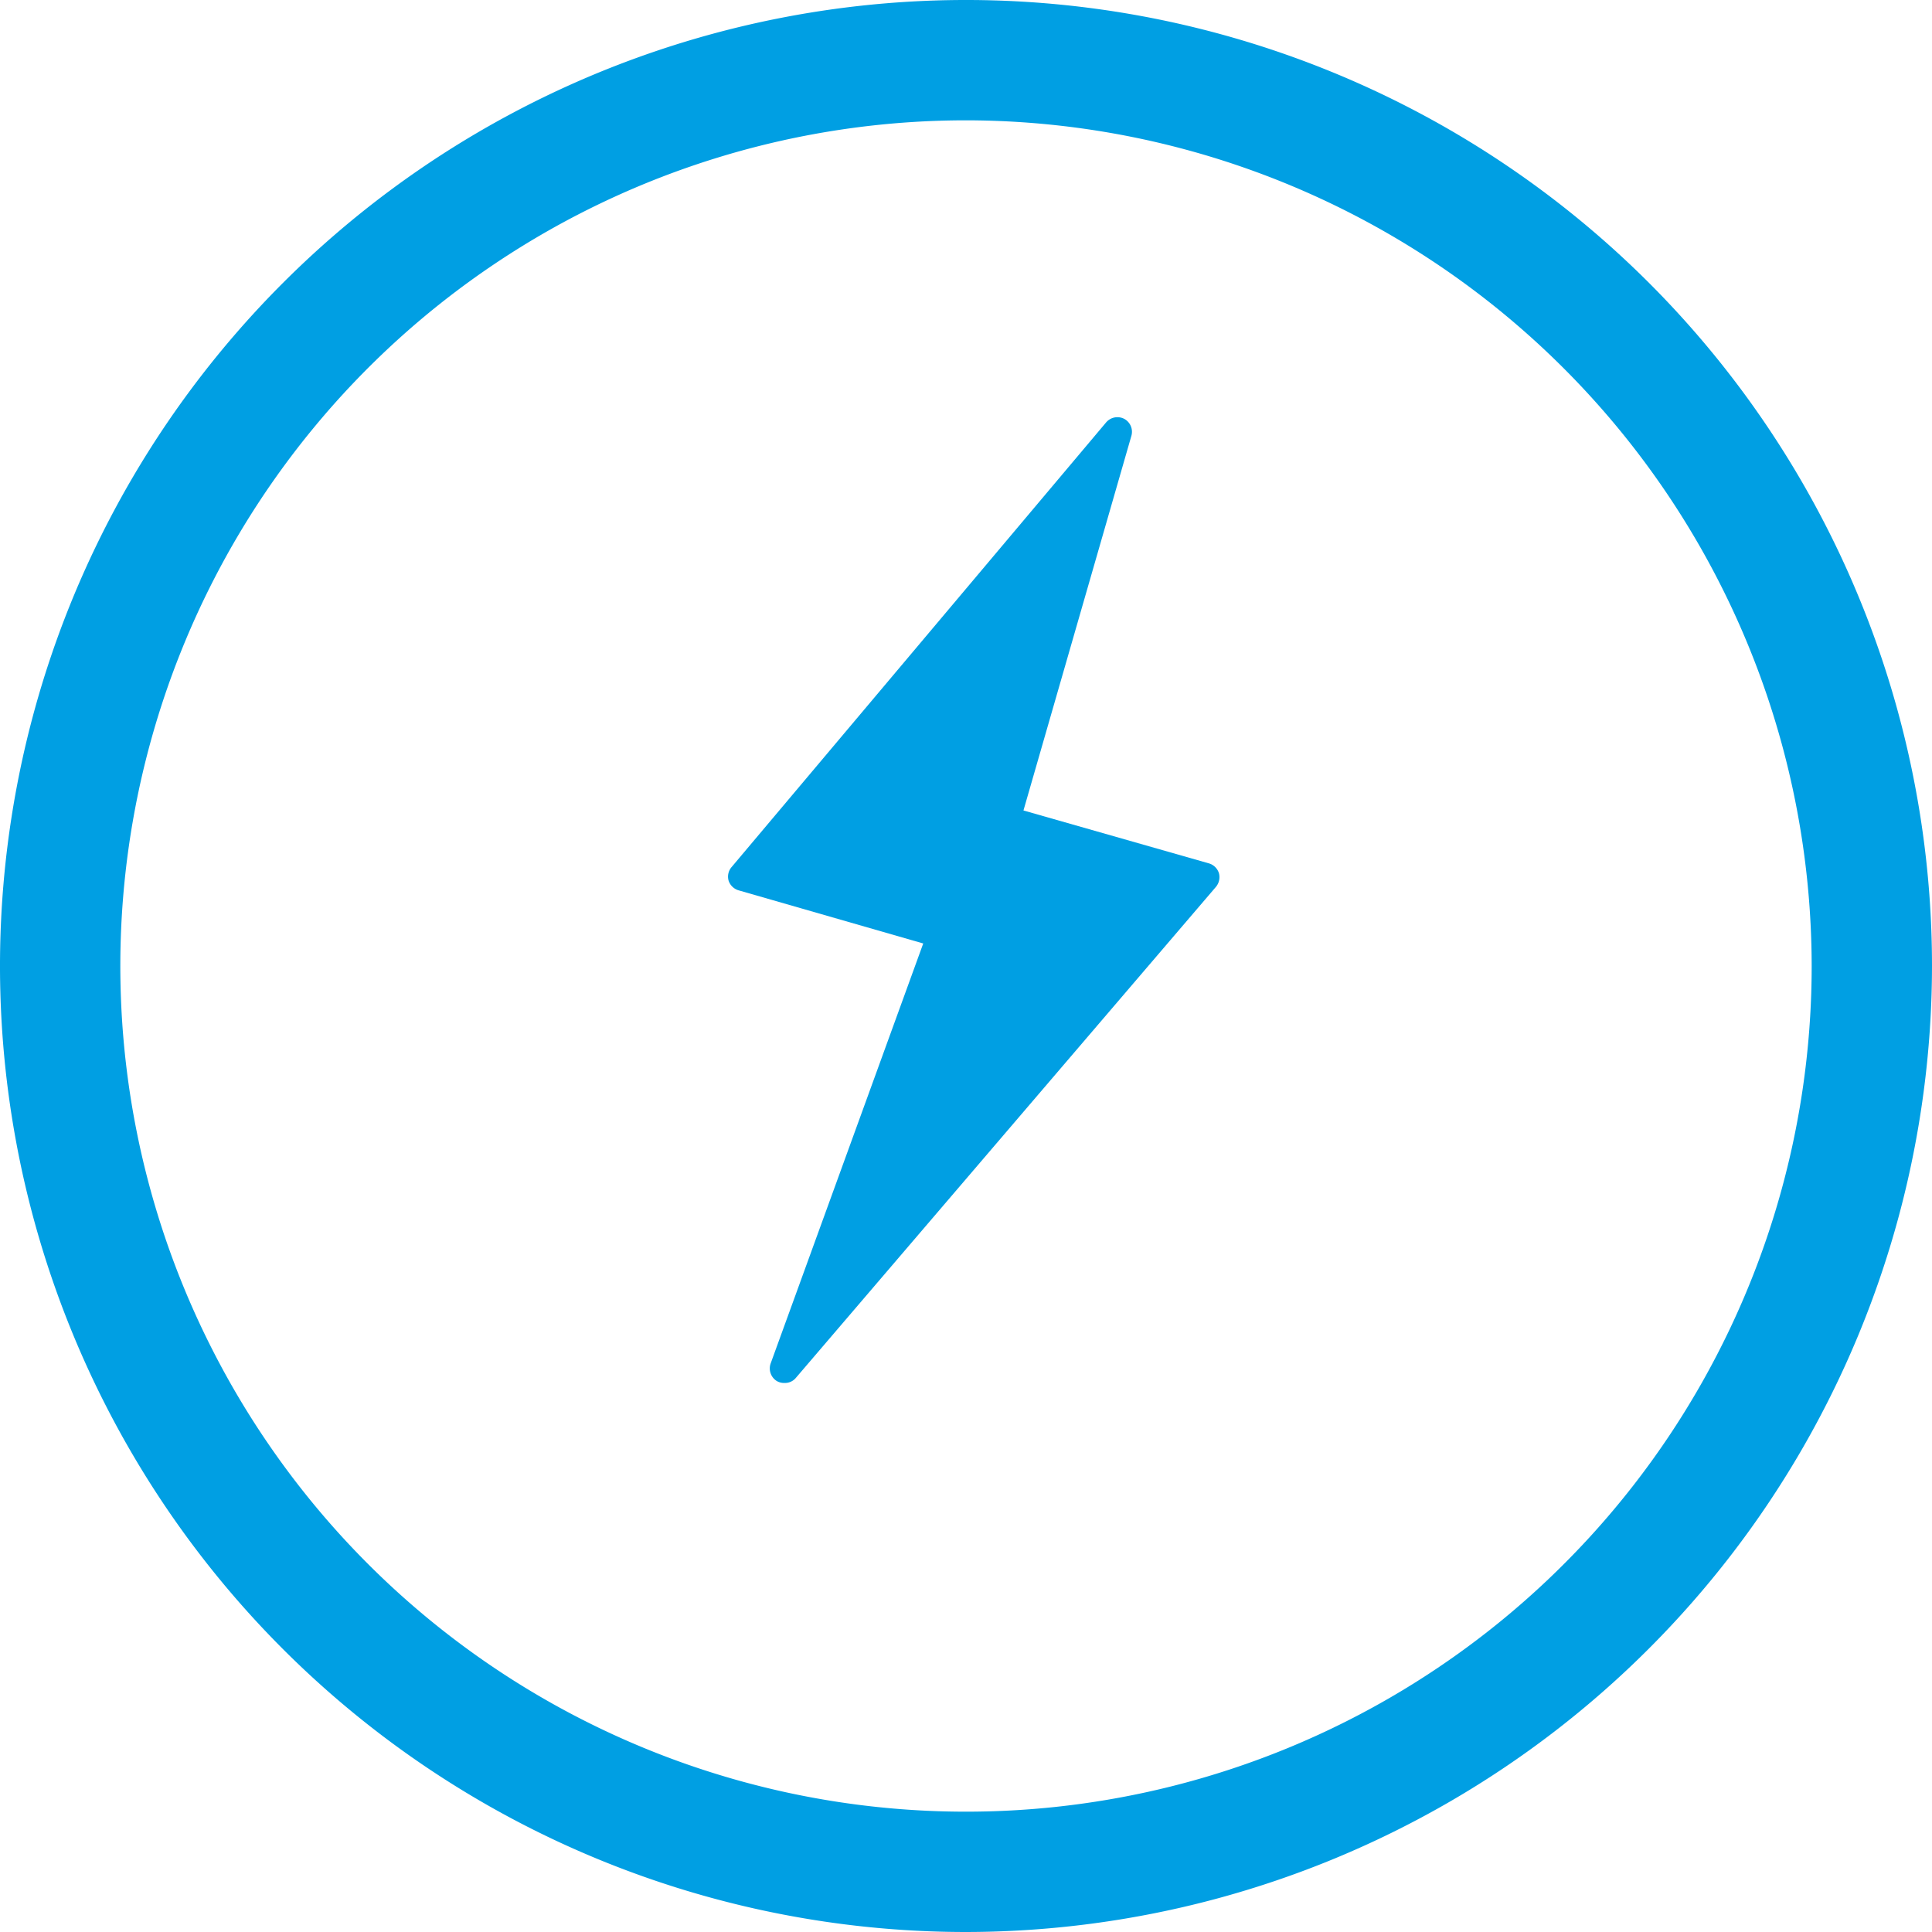
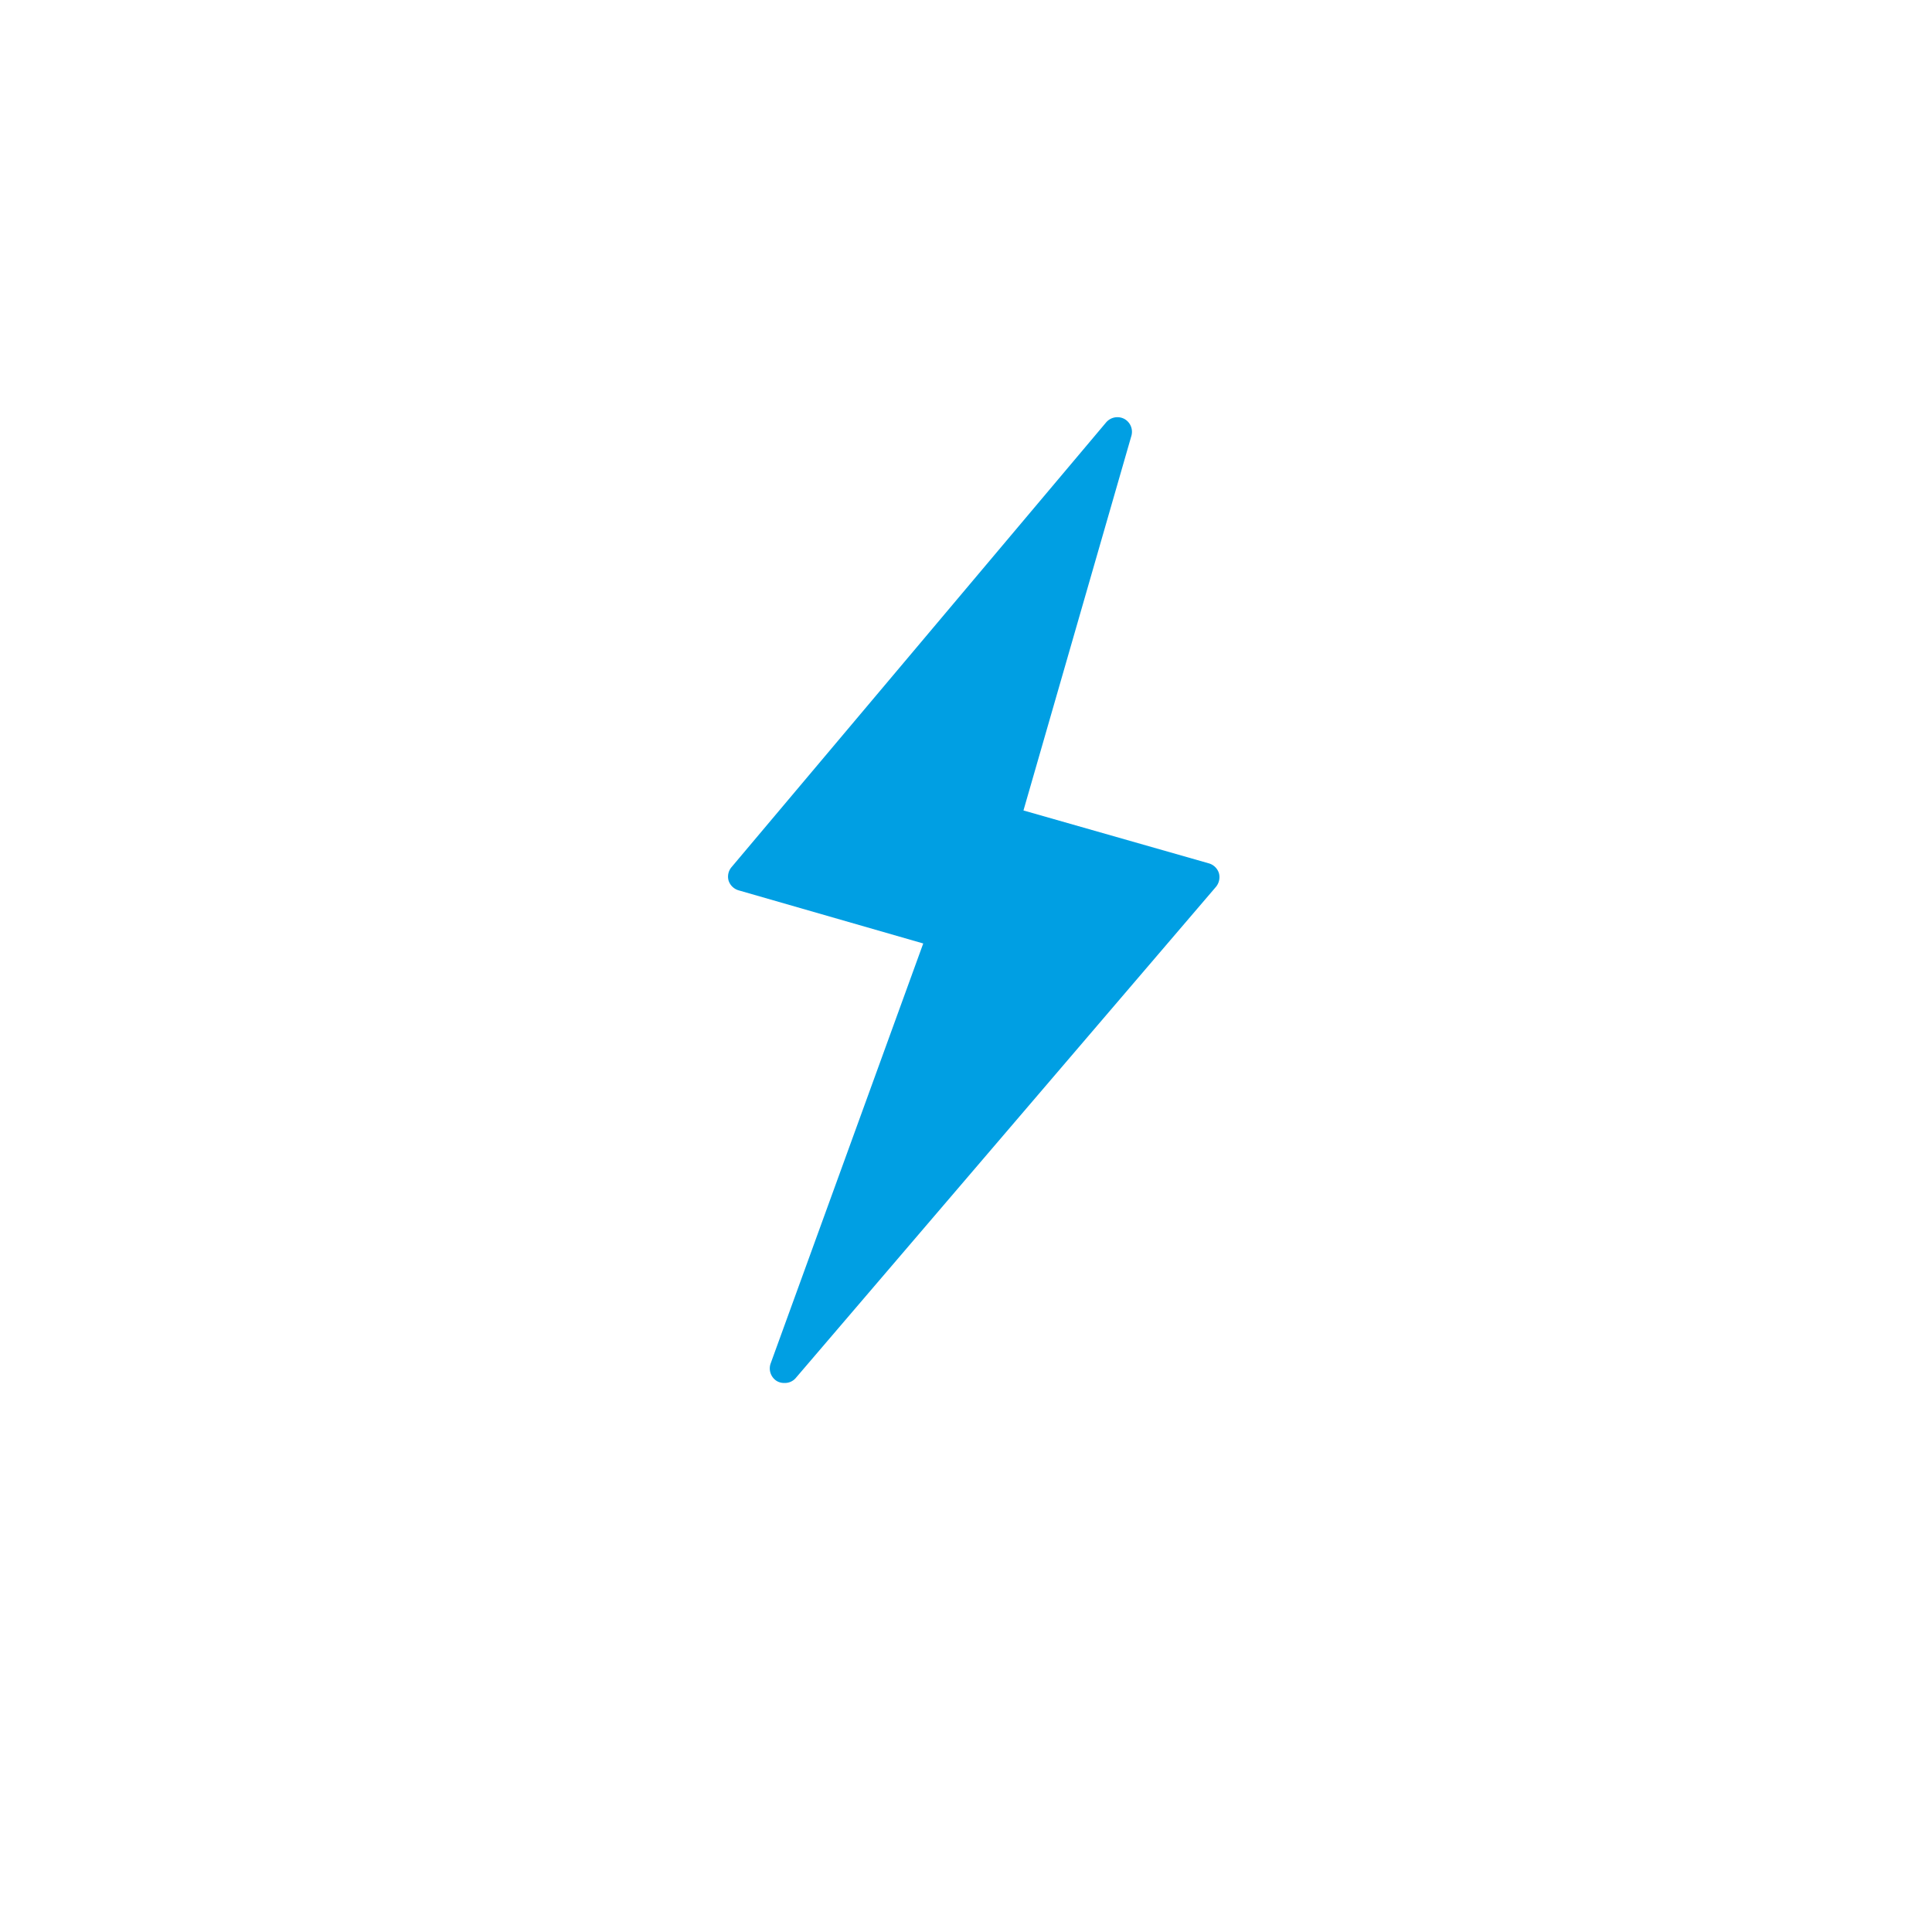
<svg xmlns="http://www.w3.org/2000/svg" viewBox="0 0 143.22 143.22">
  <defs>
    <style>.cls-1{fill:#009fe3;}</style>
  </defs>
  <title>Datový zdroj 1</title>
  <g id="Vrstva_2" data-name="Vrstva 2">
    <g id="Vrstva_1-2" data-name="Vrstva 1">
-       <path class="cls-1" d="M71.61,143.22a71.61,71.61,0,1,1,71.61-71.61A71.69,71.69,0,0,1,71.61,143.22Zm0-134.3A62.69,62.69,0,1,0,134.3,71.61,62.76,62.76,0,0,0,71.61,8.92Z" />
      <path class="cls-1" d="M58.14,102.52a1.07,1.07,0,0,1-.55-.14,1.1,1.1,0,0,1-.46-1.31L68.44,69.94,54.75,66a1.11,1.11,0,0,1-.74-.72,1.09,1.09,0,0,1,.22-1L82,31.31a1.1,1.1,0,0,1,1.34-.26,1.09,1.09,0,0,1,.53,1.26l-8,27.77L89.61,64a1.1,1.1,0,0,1,.75.73,1.13,1.13,0,0,1-.21,1L59,102.14a1.05,1.05,0,0,1-.83.38Z" />
    </g>
  </g>
</svg>